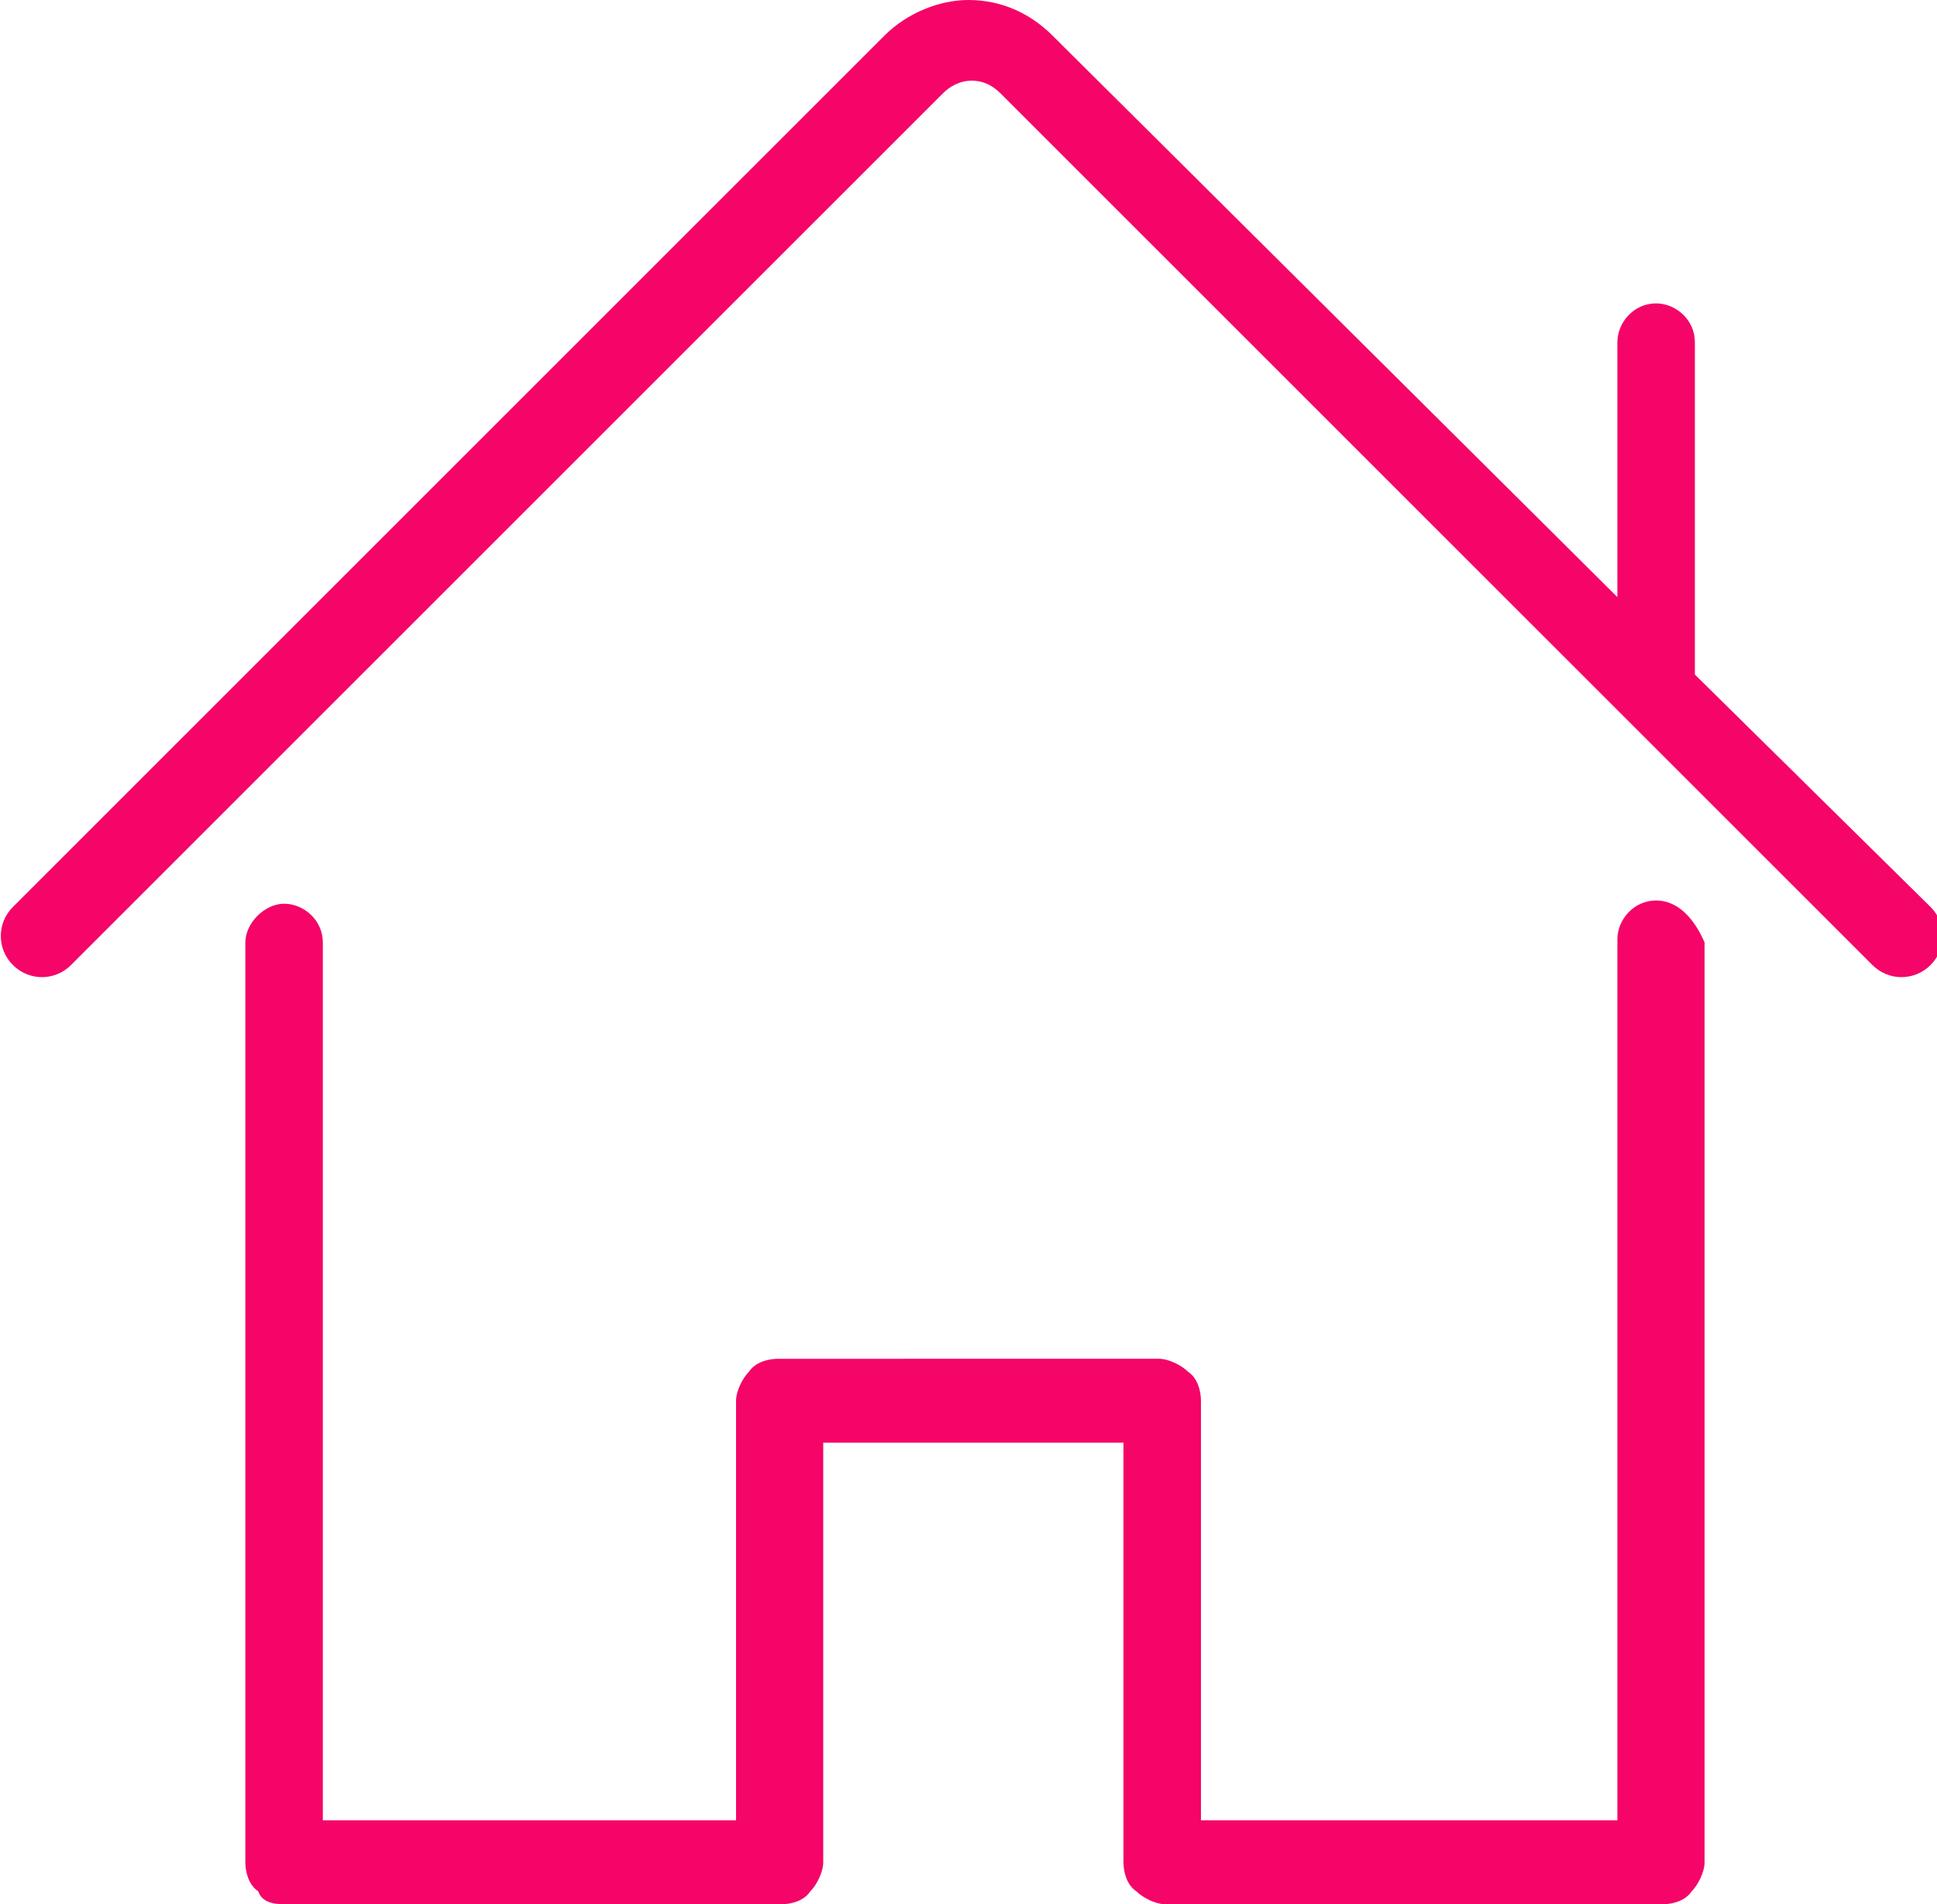
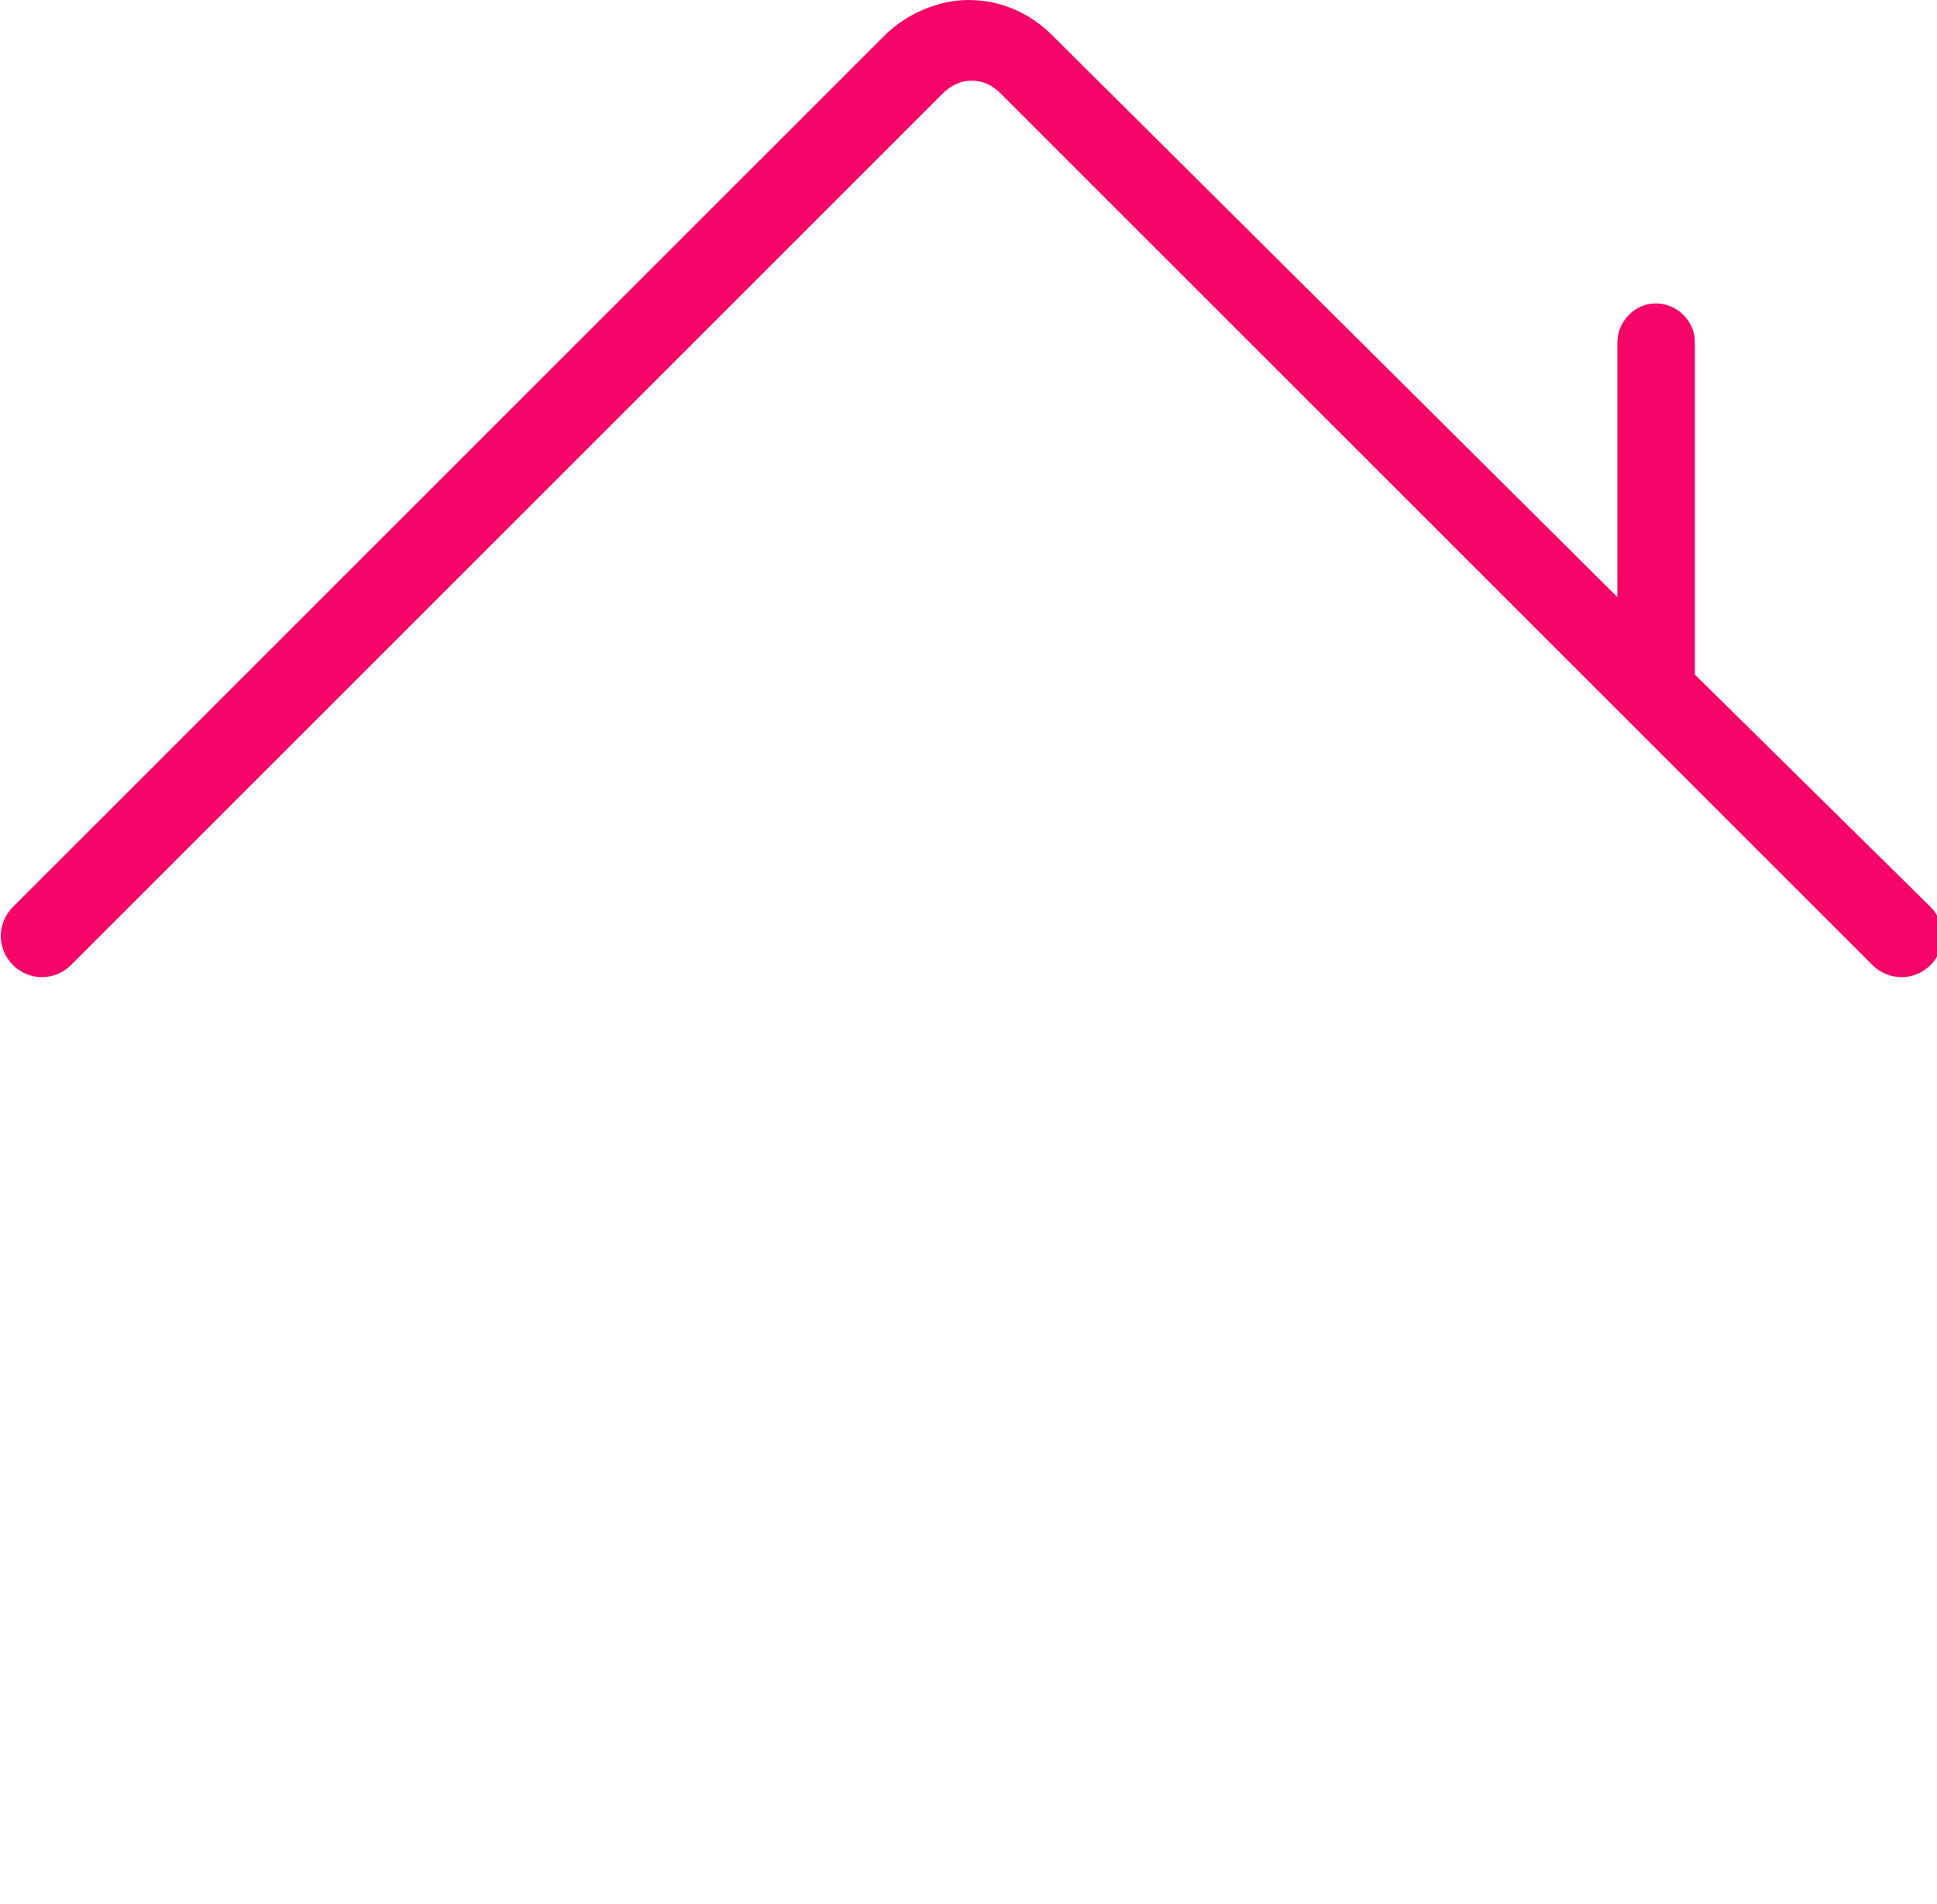
<svg xmlns="http://www.w3.org/2000/svg" x="0px" y="0px" fill="#F40567" width="60px" height="59px" viewBox="0 0 60 59" style="enable-background:new 0 0 60 59;" xml:space="preserve">
  <defs> </defs>
  <path d="M52.5,20.9c0,0,0-0.1,0-0.1V10.6c0-0.7-0.6-1.2-1.2-1.2c-0.7,0-1.2,0.6-1.2,1.2v7.9L32.6,1.1C31.9,0.4,31,0,30,0 c-0.9,0-1.9,0.4-2.6,1.1l-27,27c-0.5,0.5-0.5,1.3,0,1.8c0.5,0.5,1.3,0.5,1.8,0v0l27-27c0.2-0.2,0.5-0.4,0.9-0.4 c0.3,0,0.6,0.1,0.9,0.4l27,27c0.5,0.5,1.3,0.5,1.8,0c0.5-0.5,0.5-1.3,0-1.8L52.5,20.9z" />
-   <path d="M51.3,27.9c-0.7,0-1.2,0.6-1.2,1.2l0,27.3H37.2l0-13c0-0.3-0.1-0.7-0.4-0.9c-0.2-0.2-0.6-0.4-0.9-0.4H24.1 c-0.3,0-0.7,0.1-0.9,0.4c-0.2,0.2-0.4,0.6-0.4,0.9v13H10V29.2c0-0.7-0.6-1.2-1.2-1.2s-1.2,0.6-1.2,1.2h0v28.5c0,0.3,0.1,0.7,0.4,0.9 C8.1,58.9,8.4,59,8.8,59h15.4c0.3,0,0.7-0.1,0.9-0.4c0.2-0.2,0.4-0.6,0.4-0.9v-13h9.3v13c0,0.3,0.1,0.7,0.4,0.9 c0.2,0.2,0.6,0.4,0.9,0.4h15.4c0.3,0,0.7-0.1,0.9-0.4c0.2-0.2,0.4-0.6,0.4-0.9V29.2C52.5,28.5,52,27.9,51.3,27.9z" />
</svg>